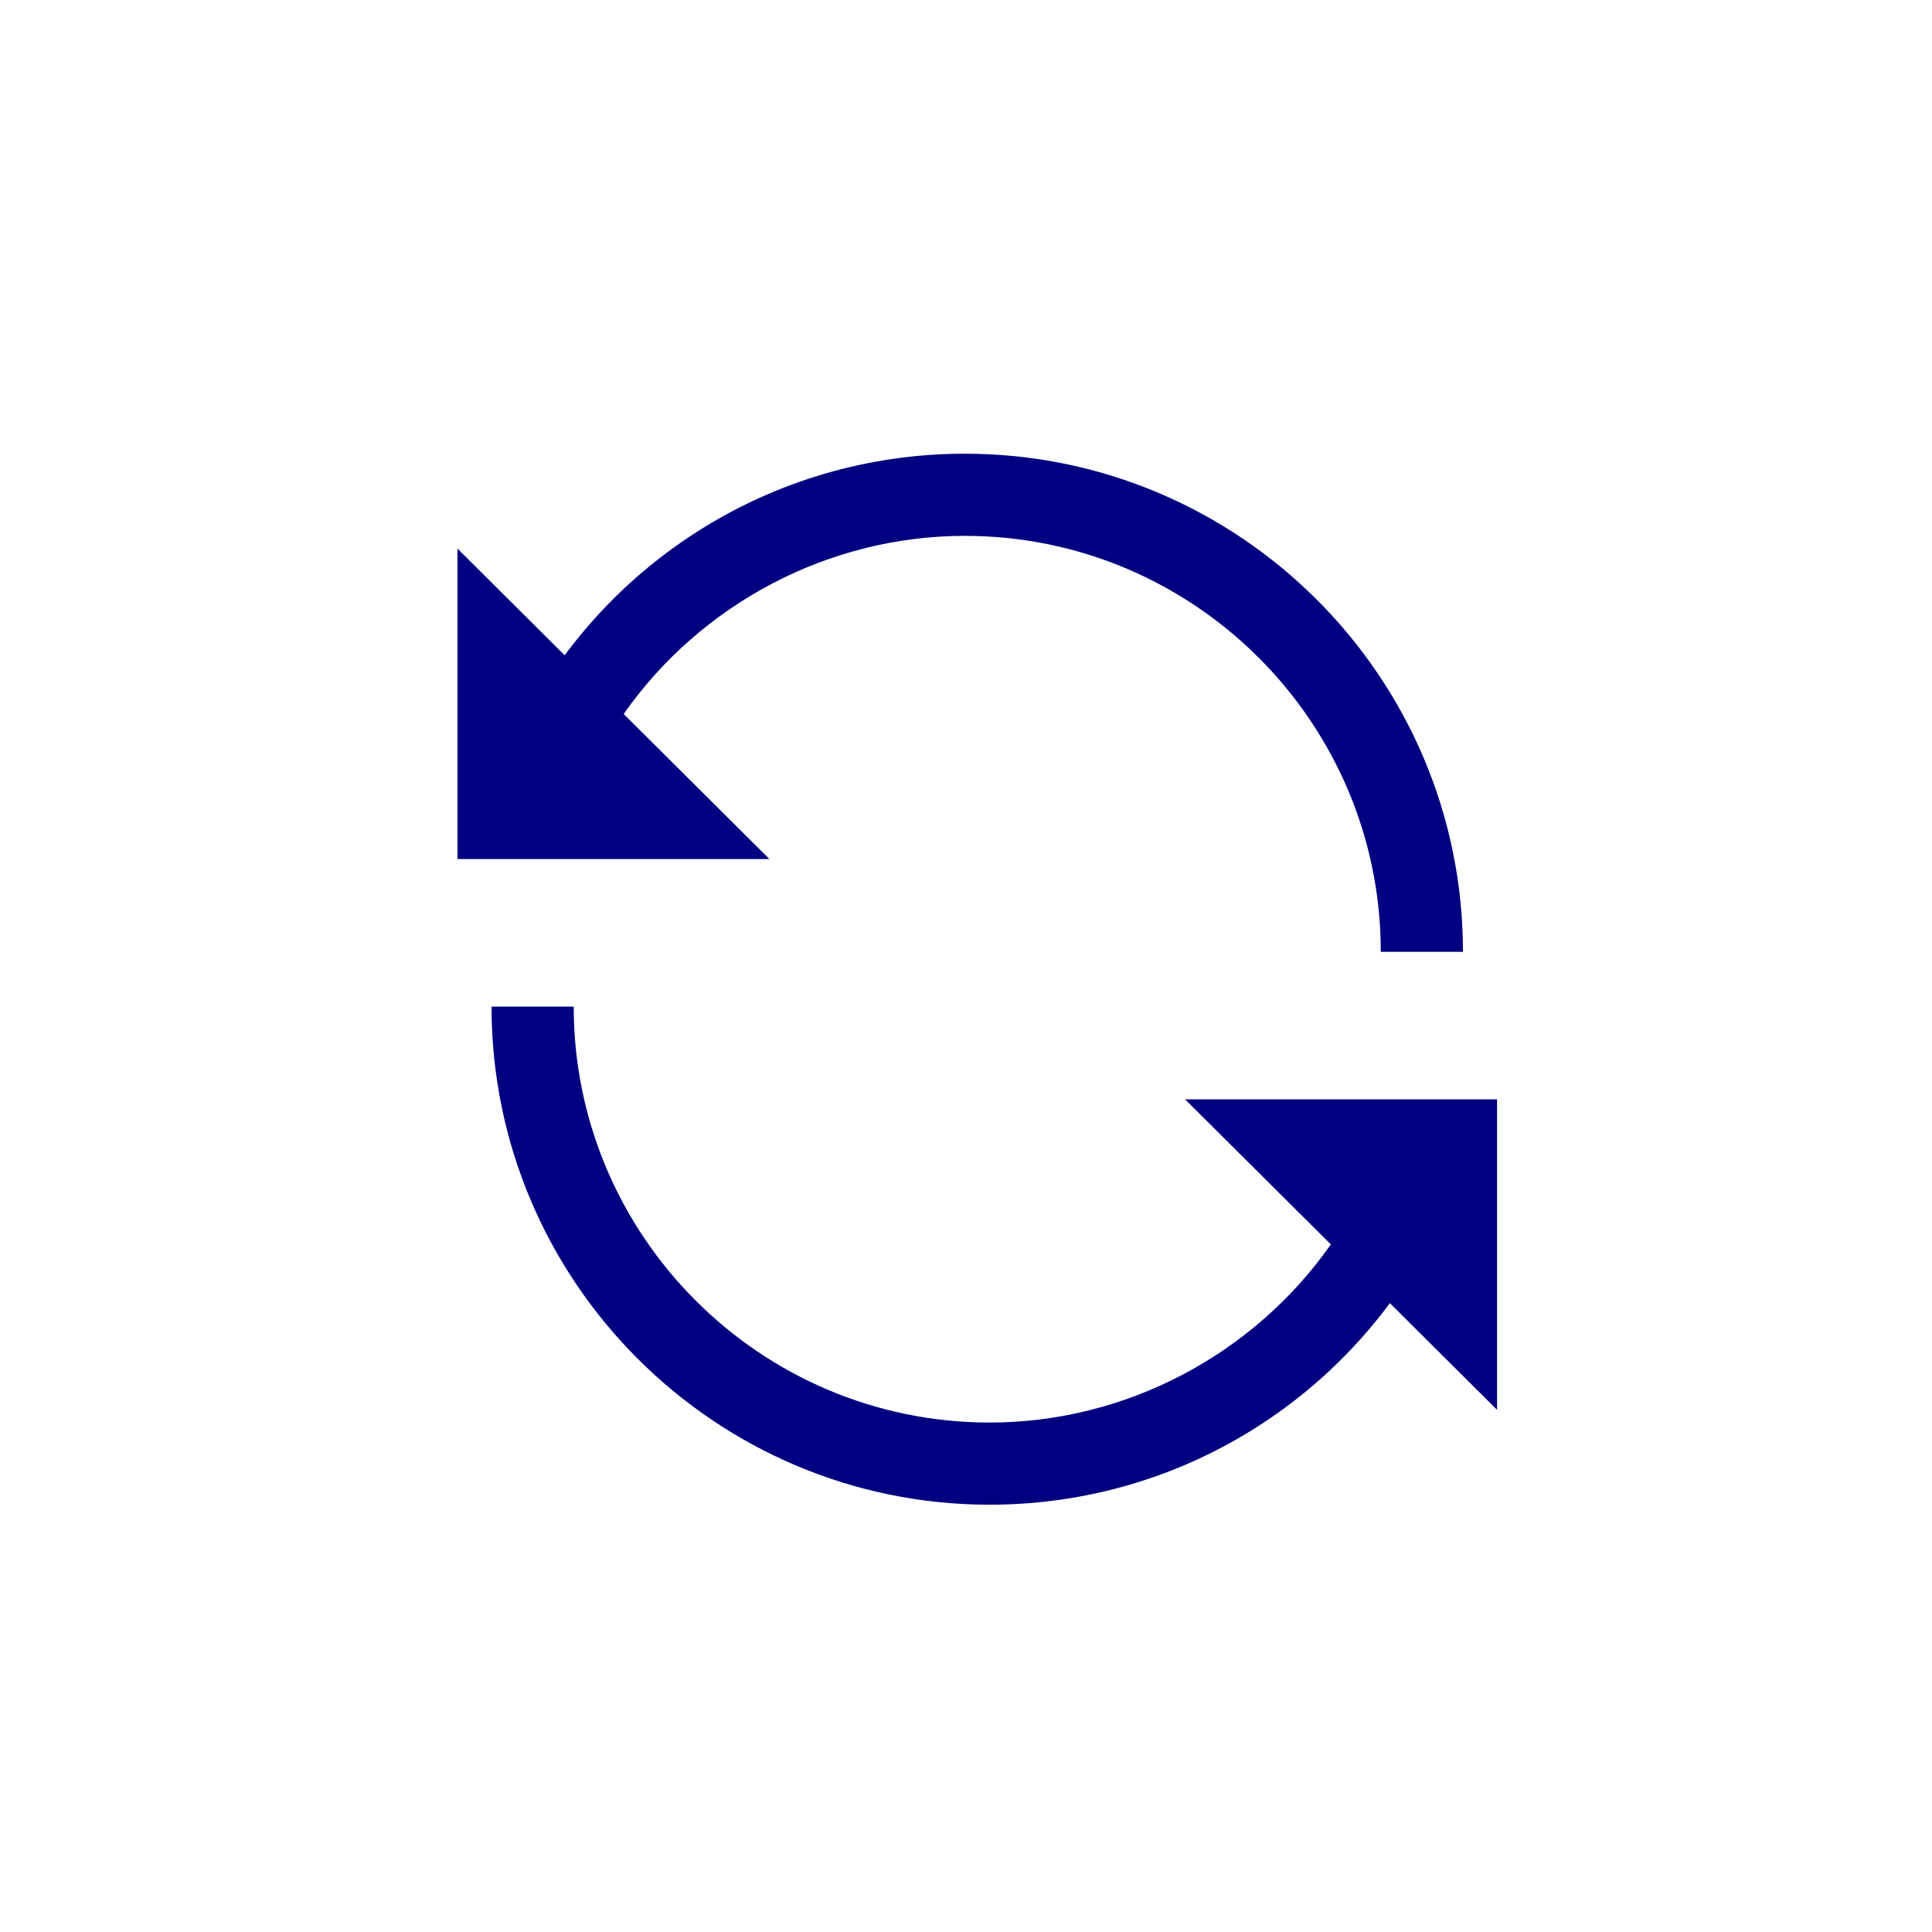
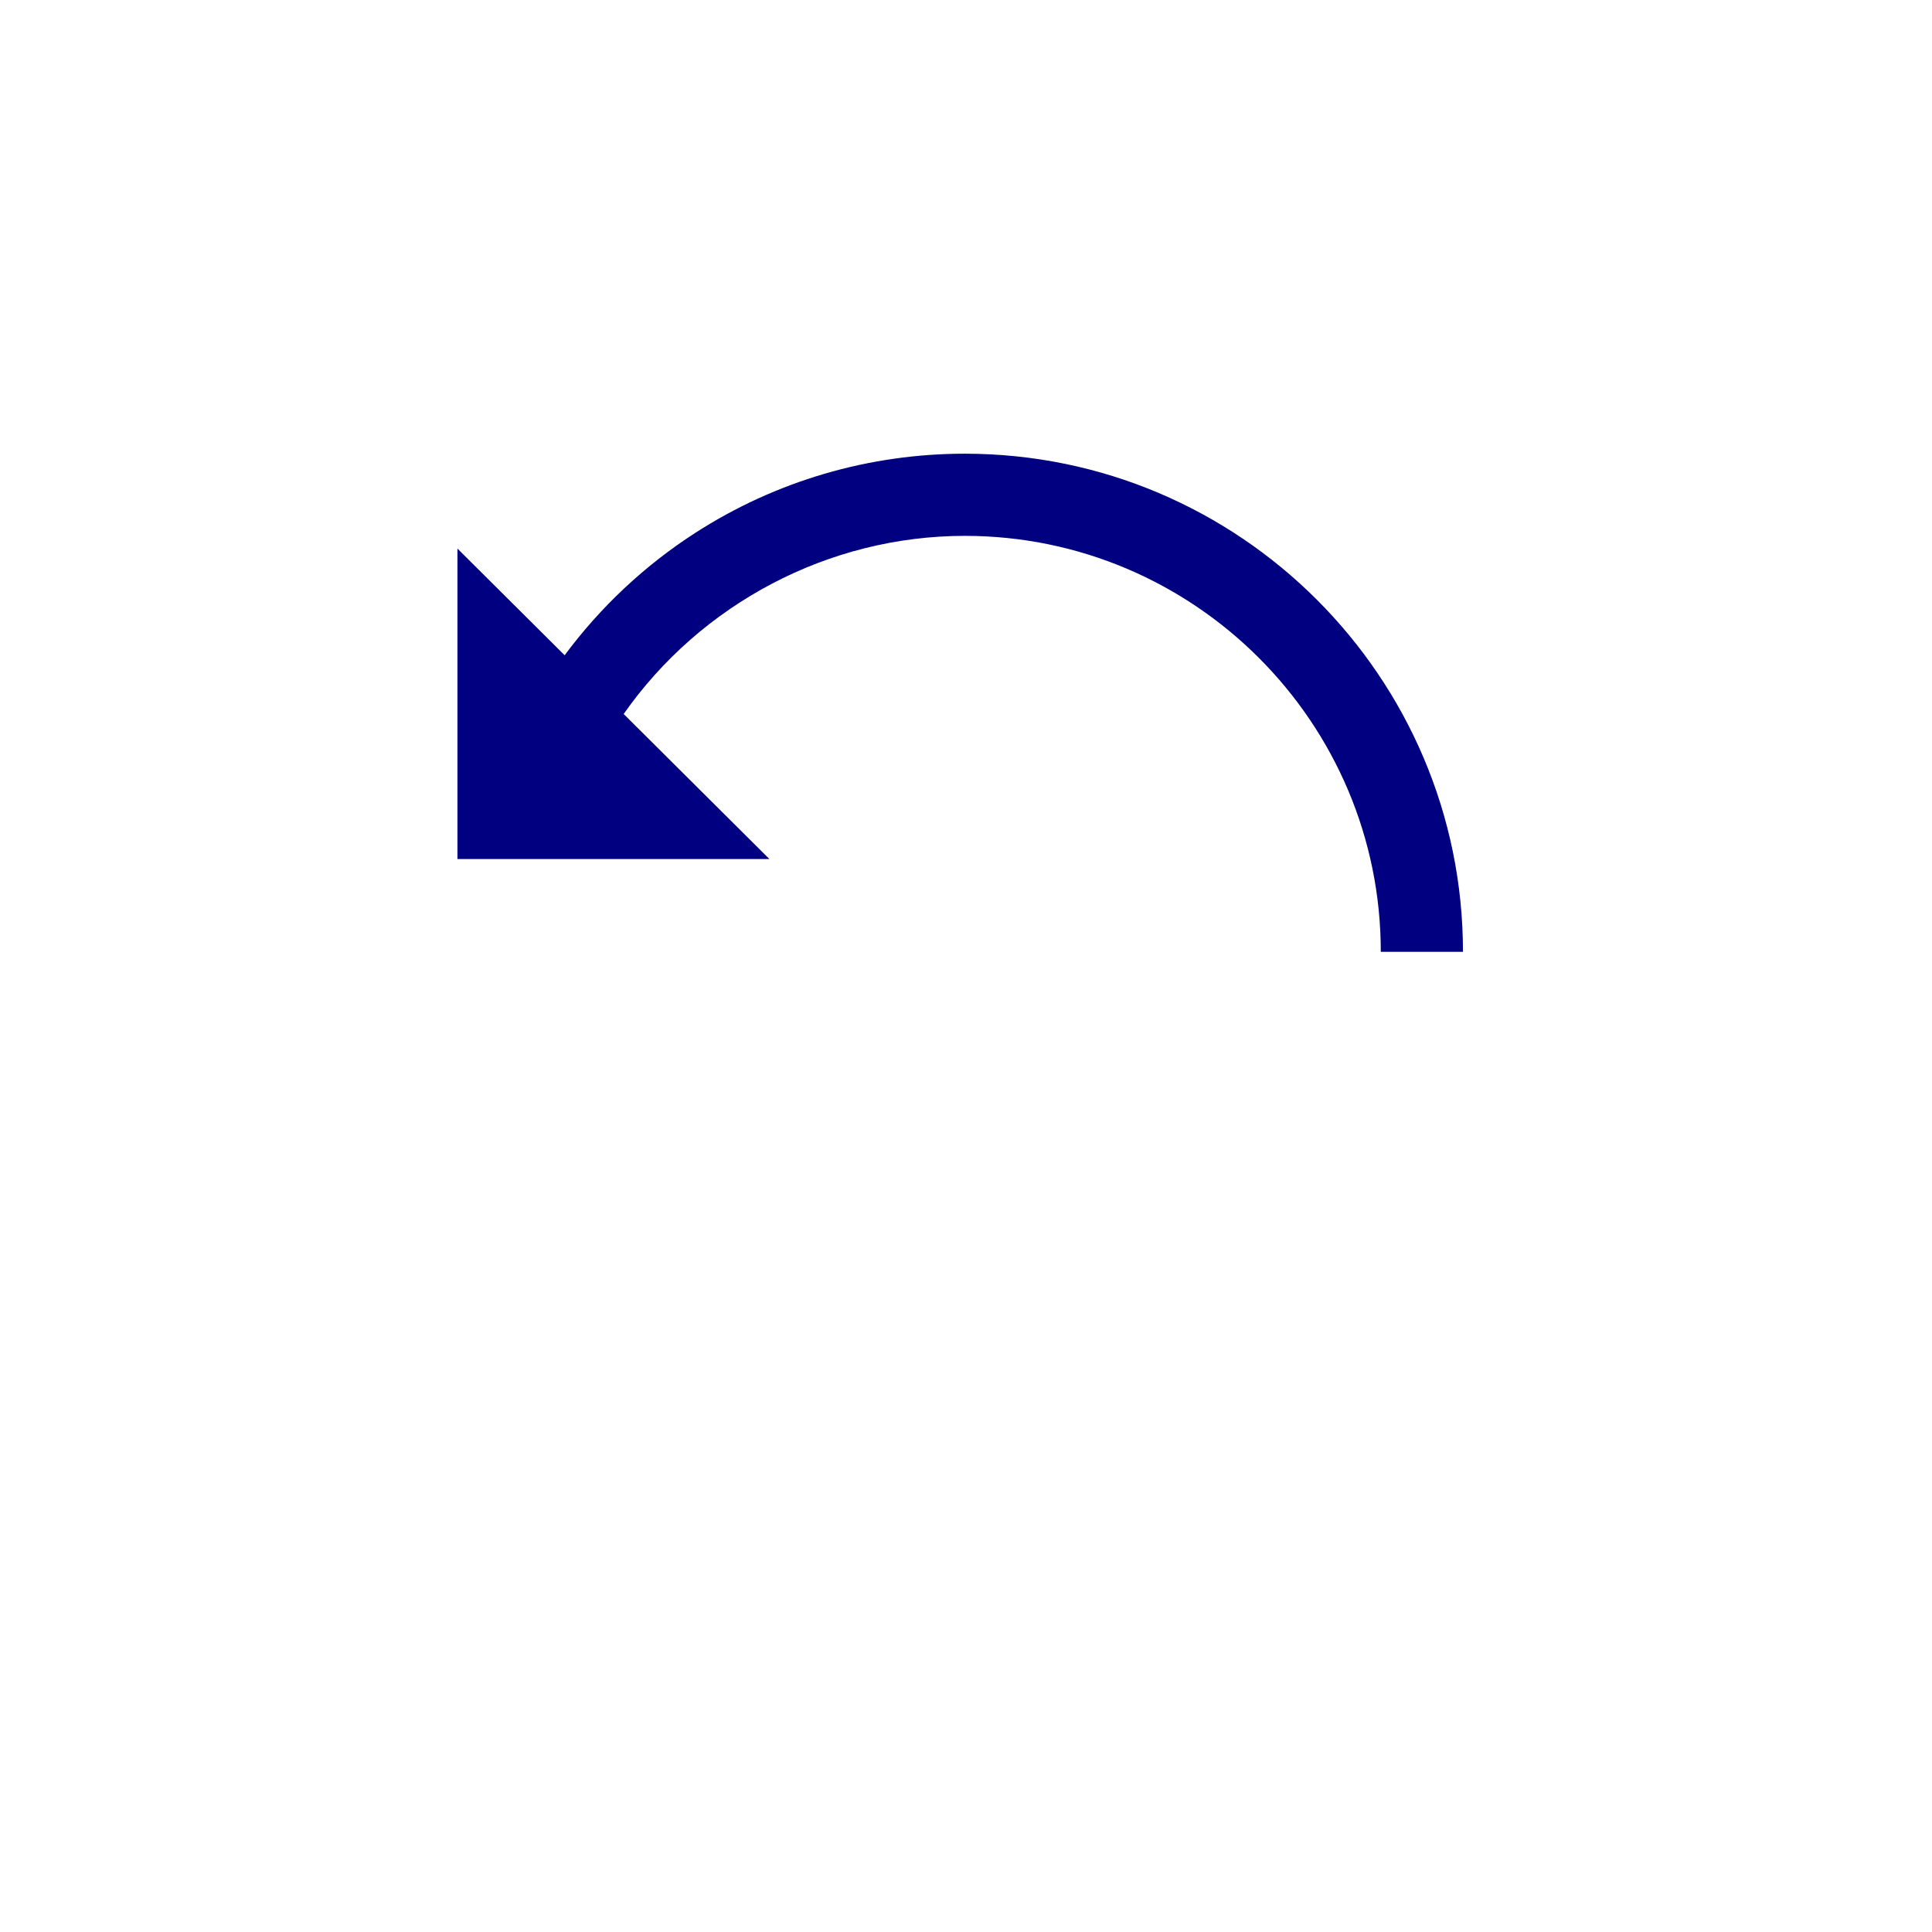
<svg xmlns="http://www.w3.org/2000/svg" xmlns:ns1="http://sodipodi.sourceforge.net/DTD/sodipodi-0.dtd" xmlns:ns2="http://www.inkscape.org/namespaces/inkscape" fill="#000000" height="800px" width="800px" version="1.1" id="Layer_1" viewBox="0 0 383.748 383.748" xml:space="preserve" ns1:docname="umwandeln.svg" ns2:version="1.3 (0e150ed6c4, 2023-07-21)">
  <defs id="defs2" />
  <ns1:namedview id="namedview2" pagecolor="#ffffff" bordercolor="#000000" borderopacity="0.25" ns2:showpageshadow="2" ns2:pageopacity="0.0" ns2:pagecheckerboard="0" ns2:deskcolor="#d1d1d1" ns2:zoom="0.71859727" ns2:cx="203.17361" ns2:cy="272.05781" ns2:window-width="1920" ns2:window-height="1009" ns2:window-x="-8" ns2:window-y="-8" ns2:window-maximized="1" ns2:current-layer="Layer_1" />
  <g id="g2" transform="matrix(0.544,0,0,0.544,89.73,90.117)" style="fill:#000080">
    <path d="M 62.772,95.042 C 90.904,54.899 137.496,30 187.343,30 c 83.743,0 151.874,68.13 151.874,151.874 h 30 C 369.217,81.588 287.629,0 187.343,0 152.305,0 118.282,9.989 88.952,28.888 70.368,40.862 54.245,56.032 41.221,73.593 L 2.081,34.641 v 113.365 h 113.91 z" id="path1" style="fill:#000080" />
-     <path d="m 381.667,235.742 h -113.91 l 53.219,52.965 c -28.132,40.142 -74.724,65.042 -124.571,65.042 -83.744,0 -151.874,-68.13 -151.874,-151.874 h -30 c 0,100.286 81.588,181.874 181.874,181.874 35.038,0 69.062,-9.989 98.391,-28.888 18.584,-11.975 34.707,-27.145 47.731,-44.706 l 39.139,38.952 V 235.742 Z" id="path2" style="fill:#000080" />
  </g>
</svg>